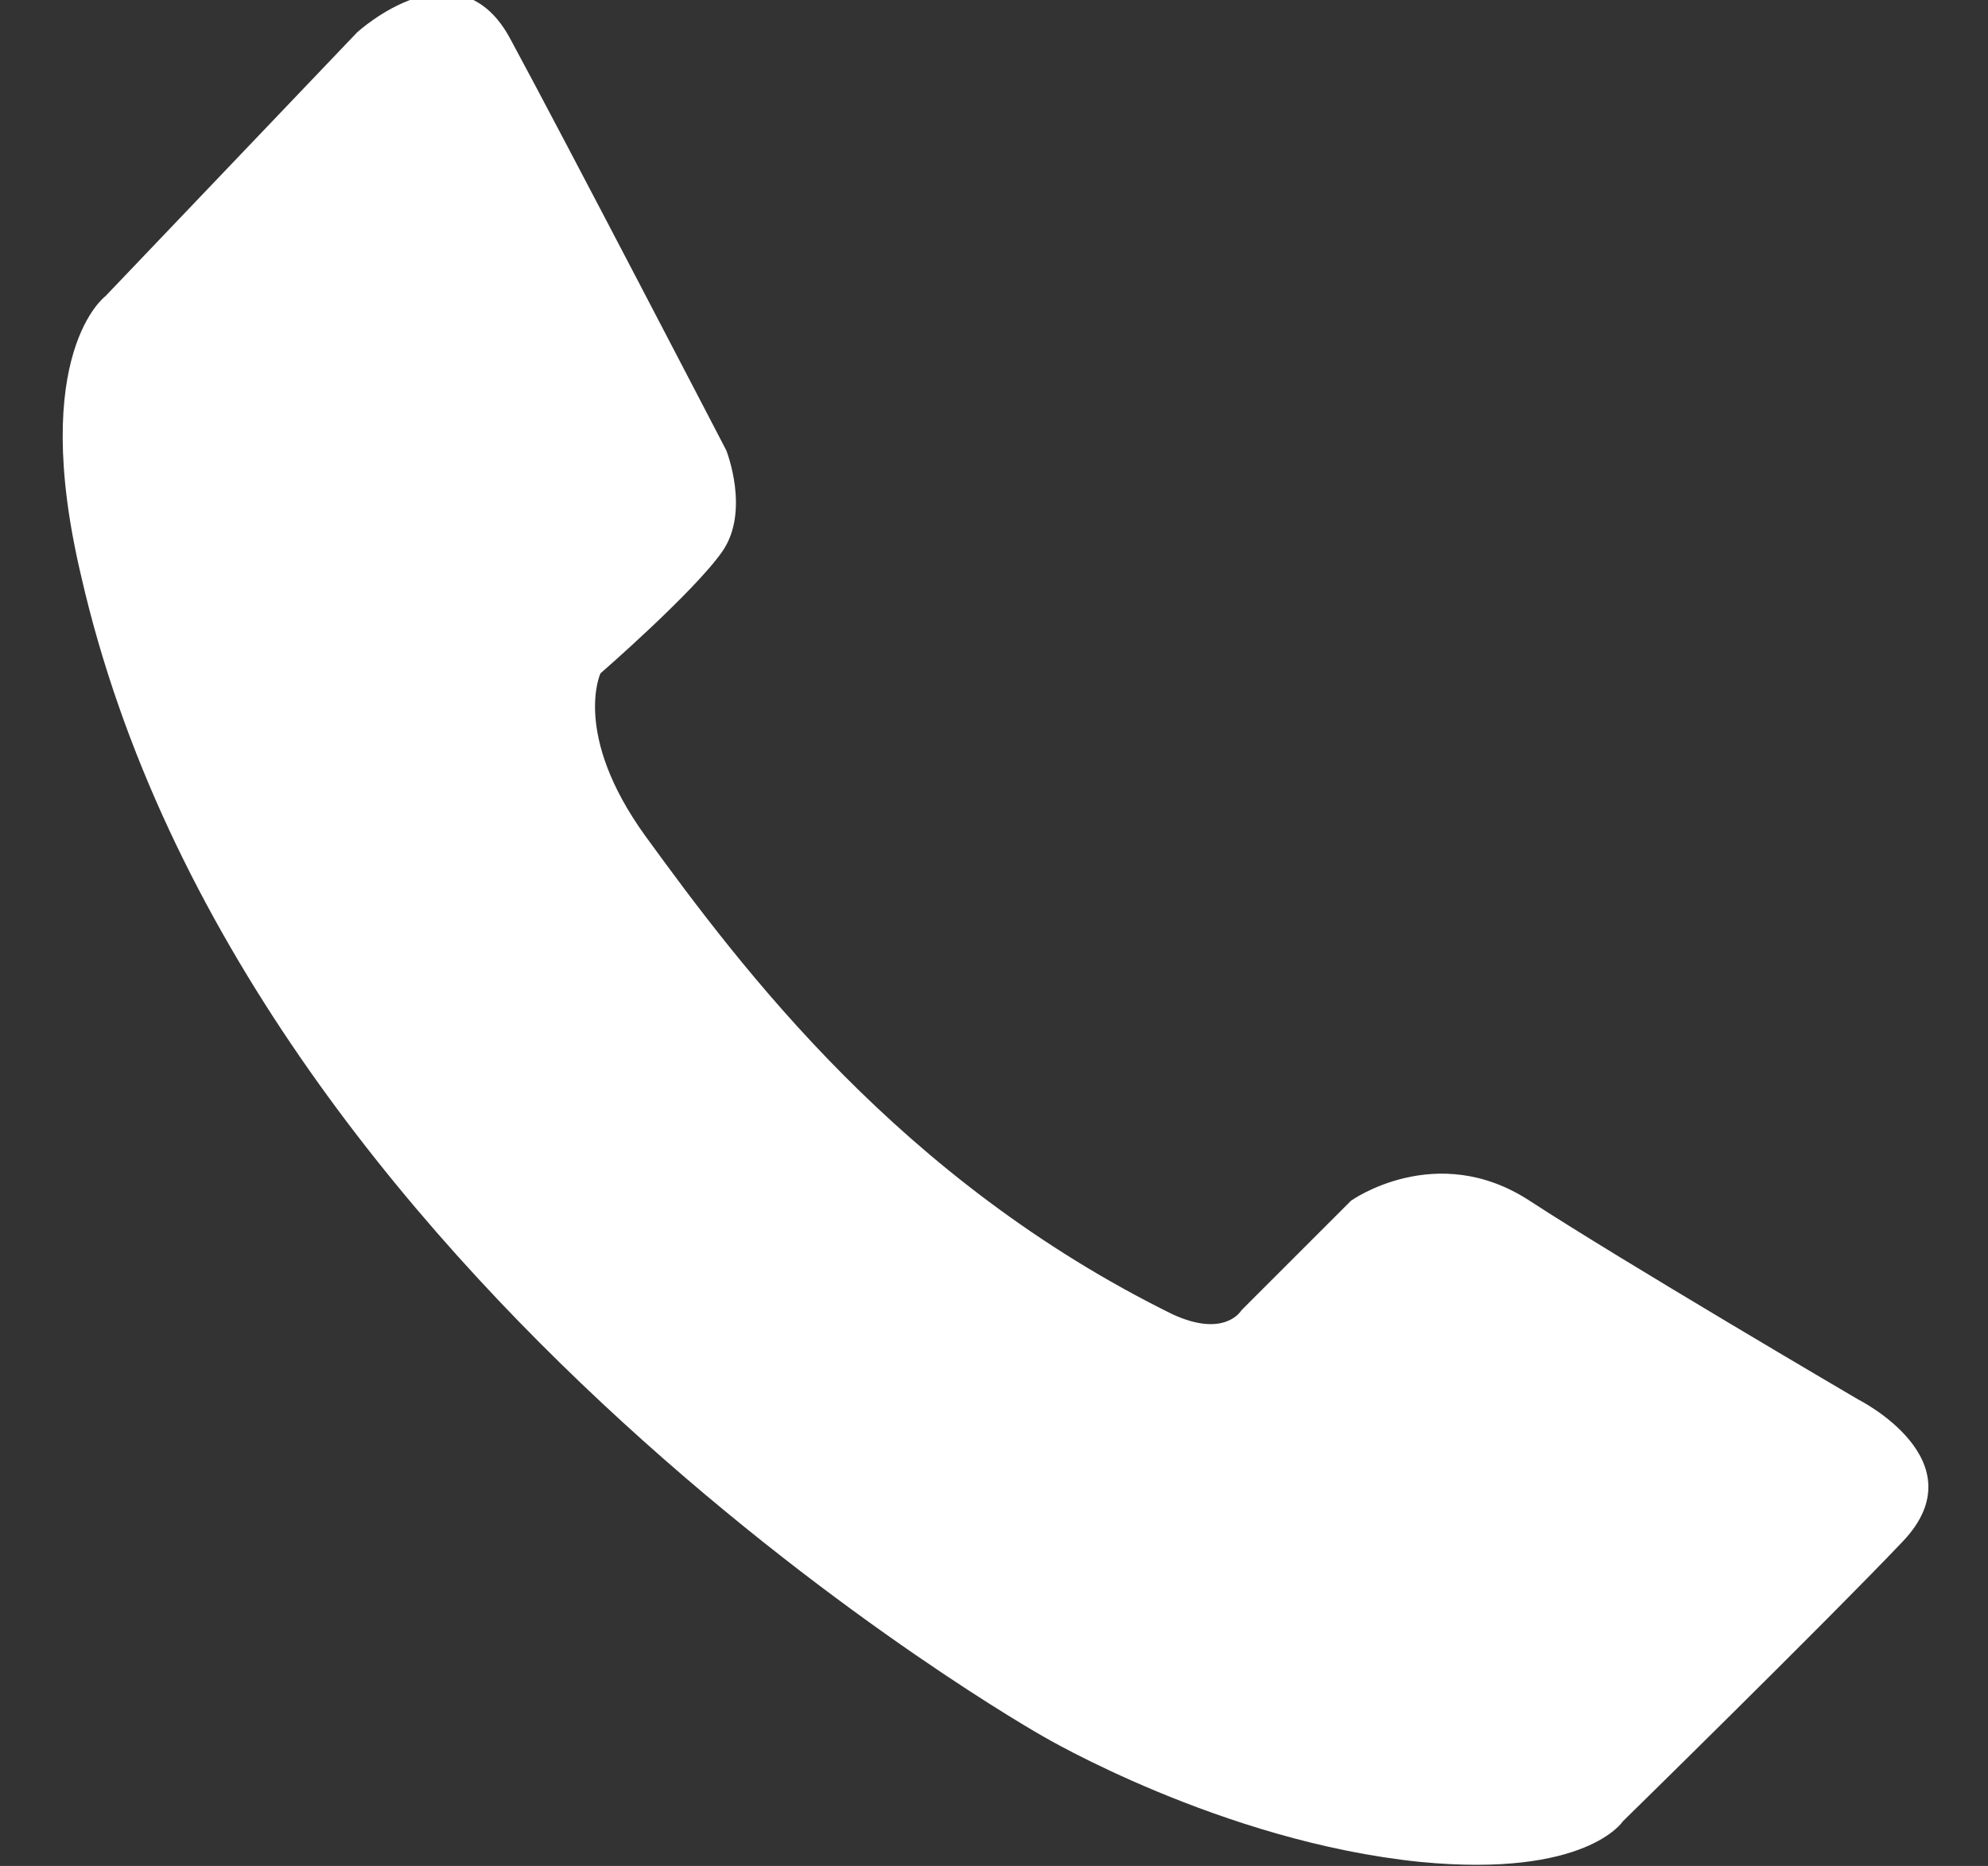
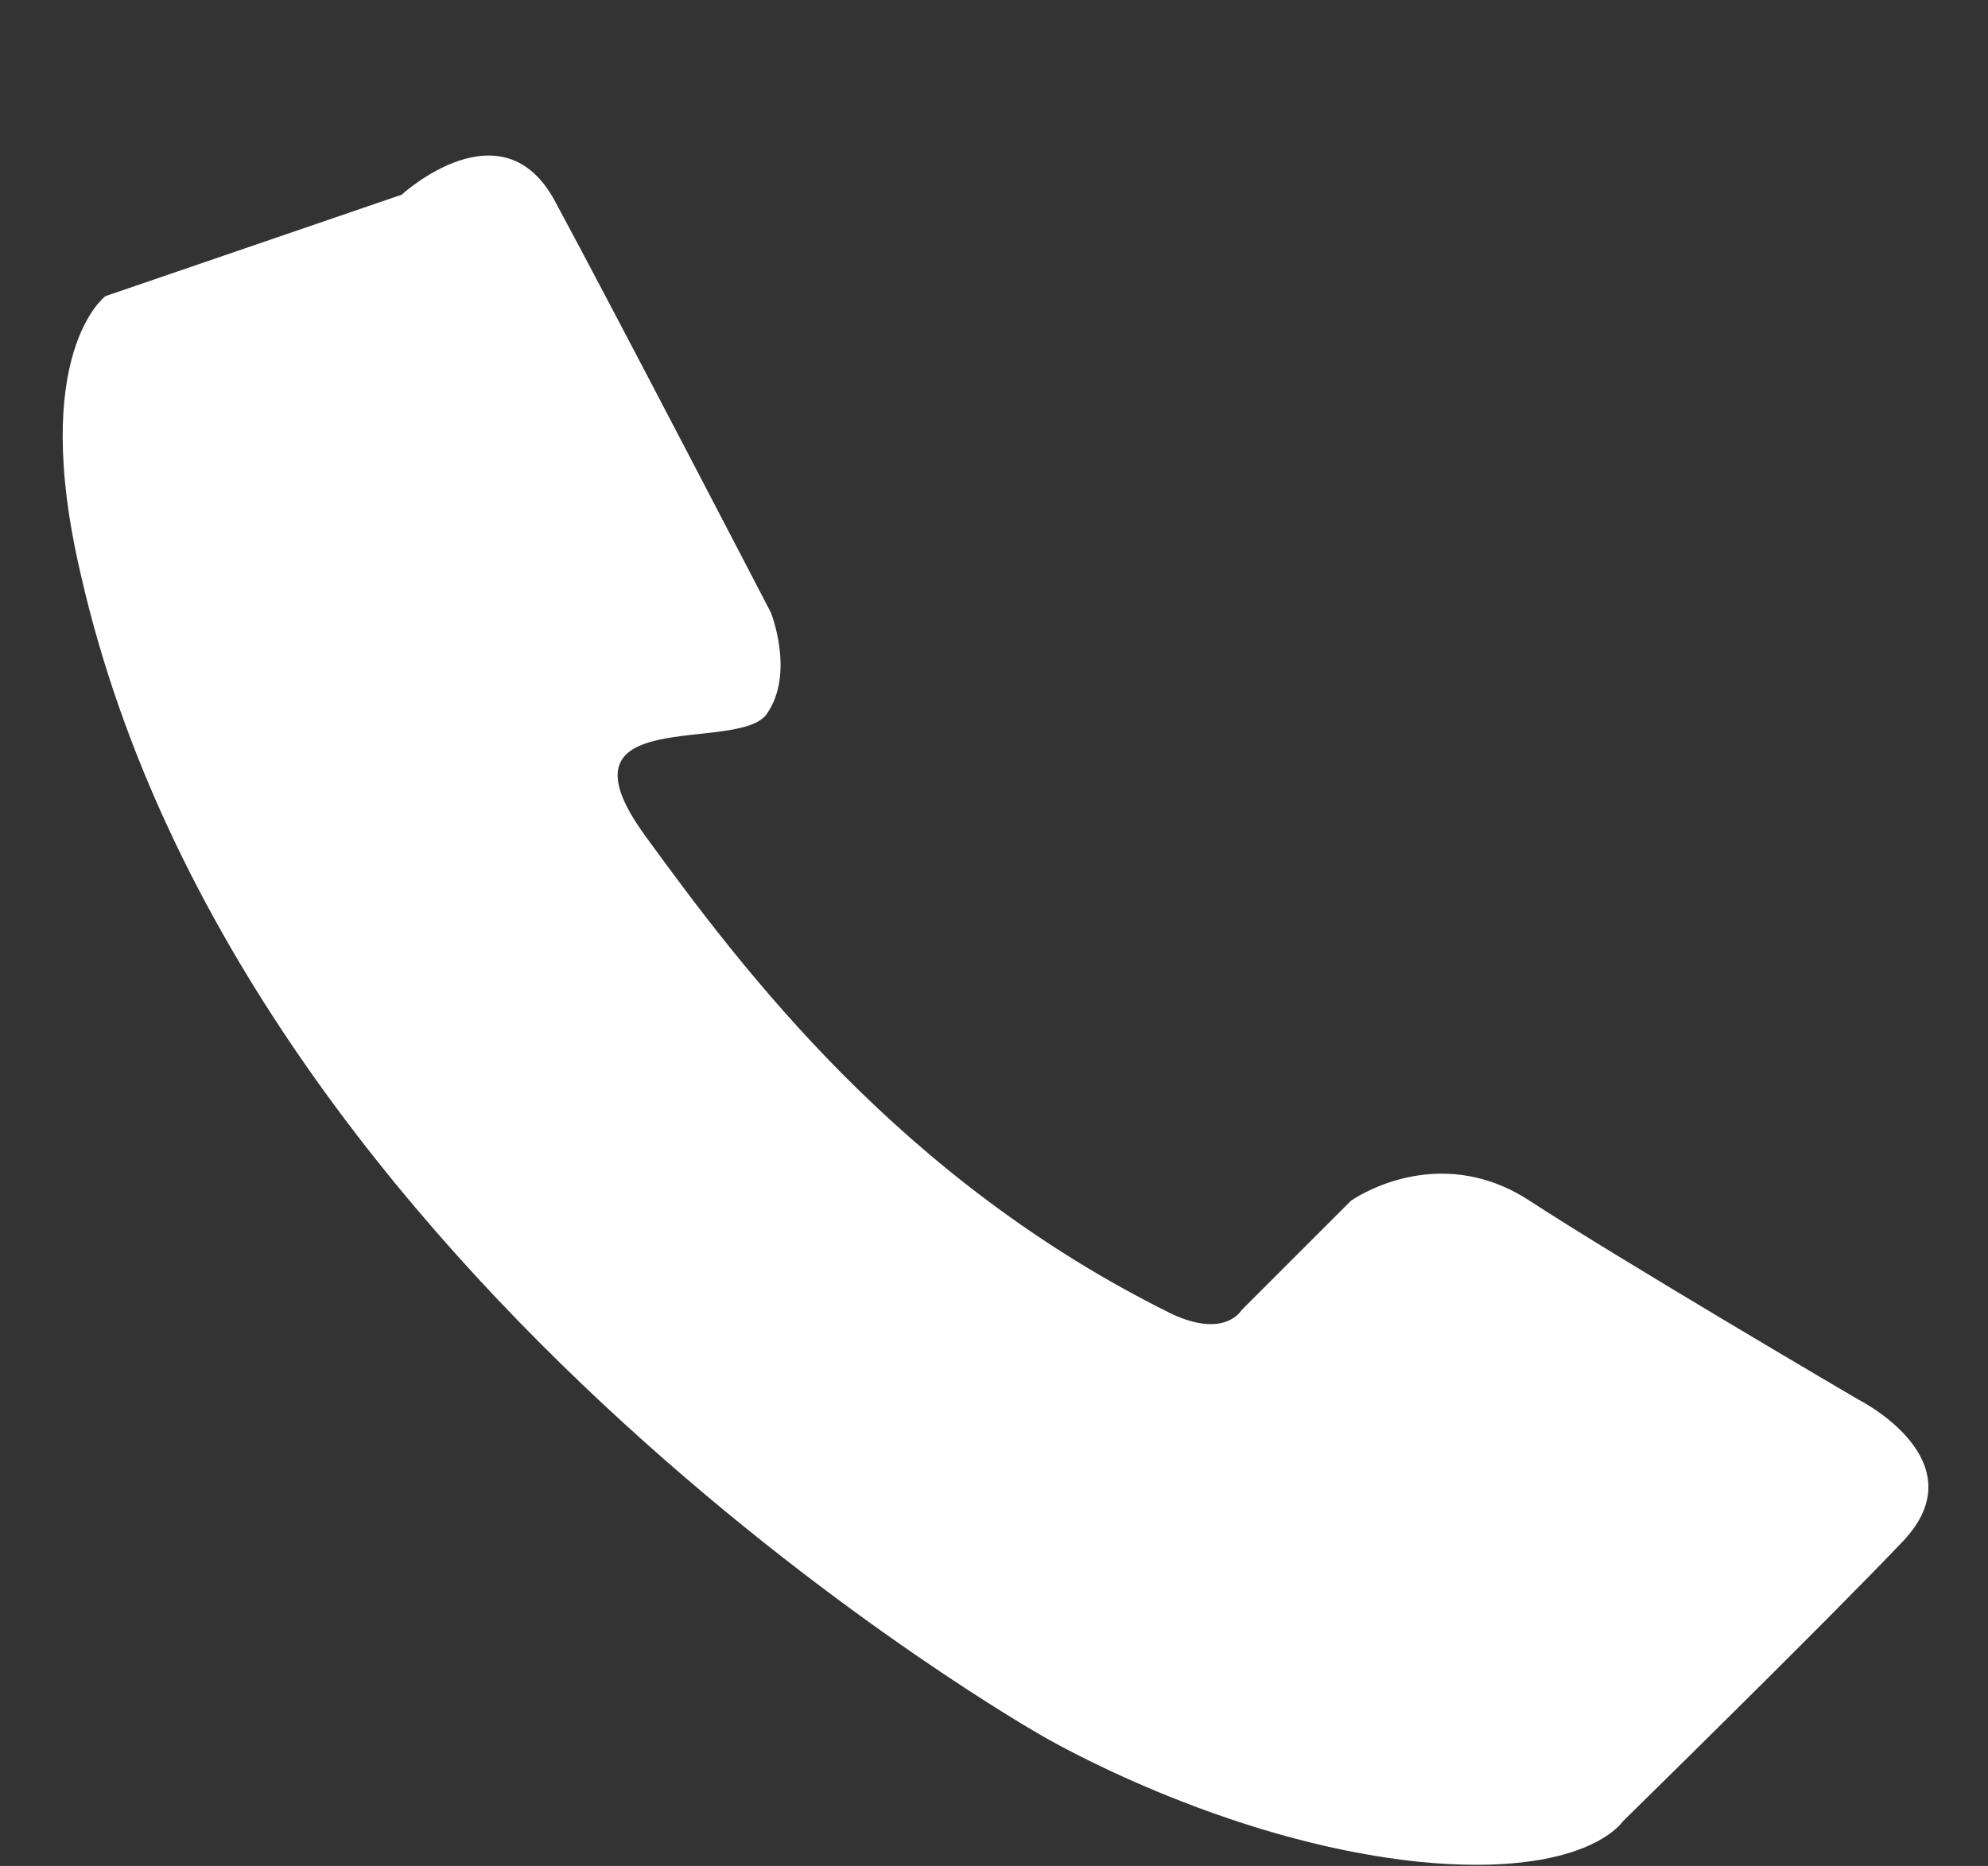
<svg xmlns="http://www.w3.org/2000/svg" version="1.1" id="Forma_1_1_" x="0px" y="0px" viewBox="0 0 49 46" style="enable-background:new 0 0 49 46;" xml:space="preserve">
  <rect x="0" y="0" width="49" height="46" fill="#333333" stroke="none" />
  <style type="text/css">
	.st0{fill-rule:evenodd;clip-rule:evenodd;fill:#FFFFFF;}
</style>
  <g id="Forma_1">
    <g>
-       <path class="st0" d="M45.8,34.5c0,0-5.8-3.4-8.1-4.9c-2.3-1.5-4.4,0-4.4,0l-2.7,2.7c0,0-0.4,0.7-1.7,0.1    c-6.7-3.3-10.6-8.5-13-11.8c-1.8-2.5-1.1-4-1.1-4s2.3-2,3-3s0.1-2.5,0.1-2.5s-4-7.7-5.3-10.1c-1.3-2.5-3.8-0.2-3.8-0.2L2.6,7.3    c0,0-1.9,1.4-0.6,6.9c4,17.5,23.7,28.6,23.7,28.6s4.4,2.6,9.3,3.1c4.1,0.4,5-1,5-1s5-4.9,6.9-6.9C48.8,36,45.8,34.5,45.8,34.5z" />
+       <path class="st0" d="M45.8,34.5c0,0-5.8-3.4-8.1-4.9c-2.3-1.5-4.4,0-4.4,0l-2.7,2.7c0,0-0.4,0.7-1.7,0.1    c-6.7-3.3-10.6-8.5-13-11.8s2.3-2,3-3s0.1-2.5,0.1-2.5s-4-7.7-5.3-10.1c-1.3-2.5-3.8-0.2-3.8-0.2L2.6,7.3    c0,0-1.9,1.4-0.6,6.9c4,17.5,23.7,28.6,23.7,28.6s4.4,2.6,9.3,3.1c4.1,0.4,5-1,5-1s5-4.9,6.9-6.9C48.8,36,45.8,34.5,45.8,34.5z" />
    </g>
  </g>
</svg>